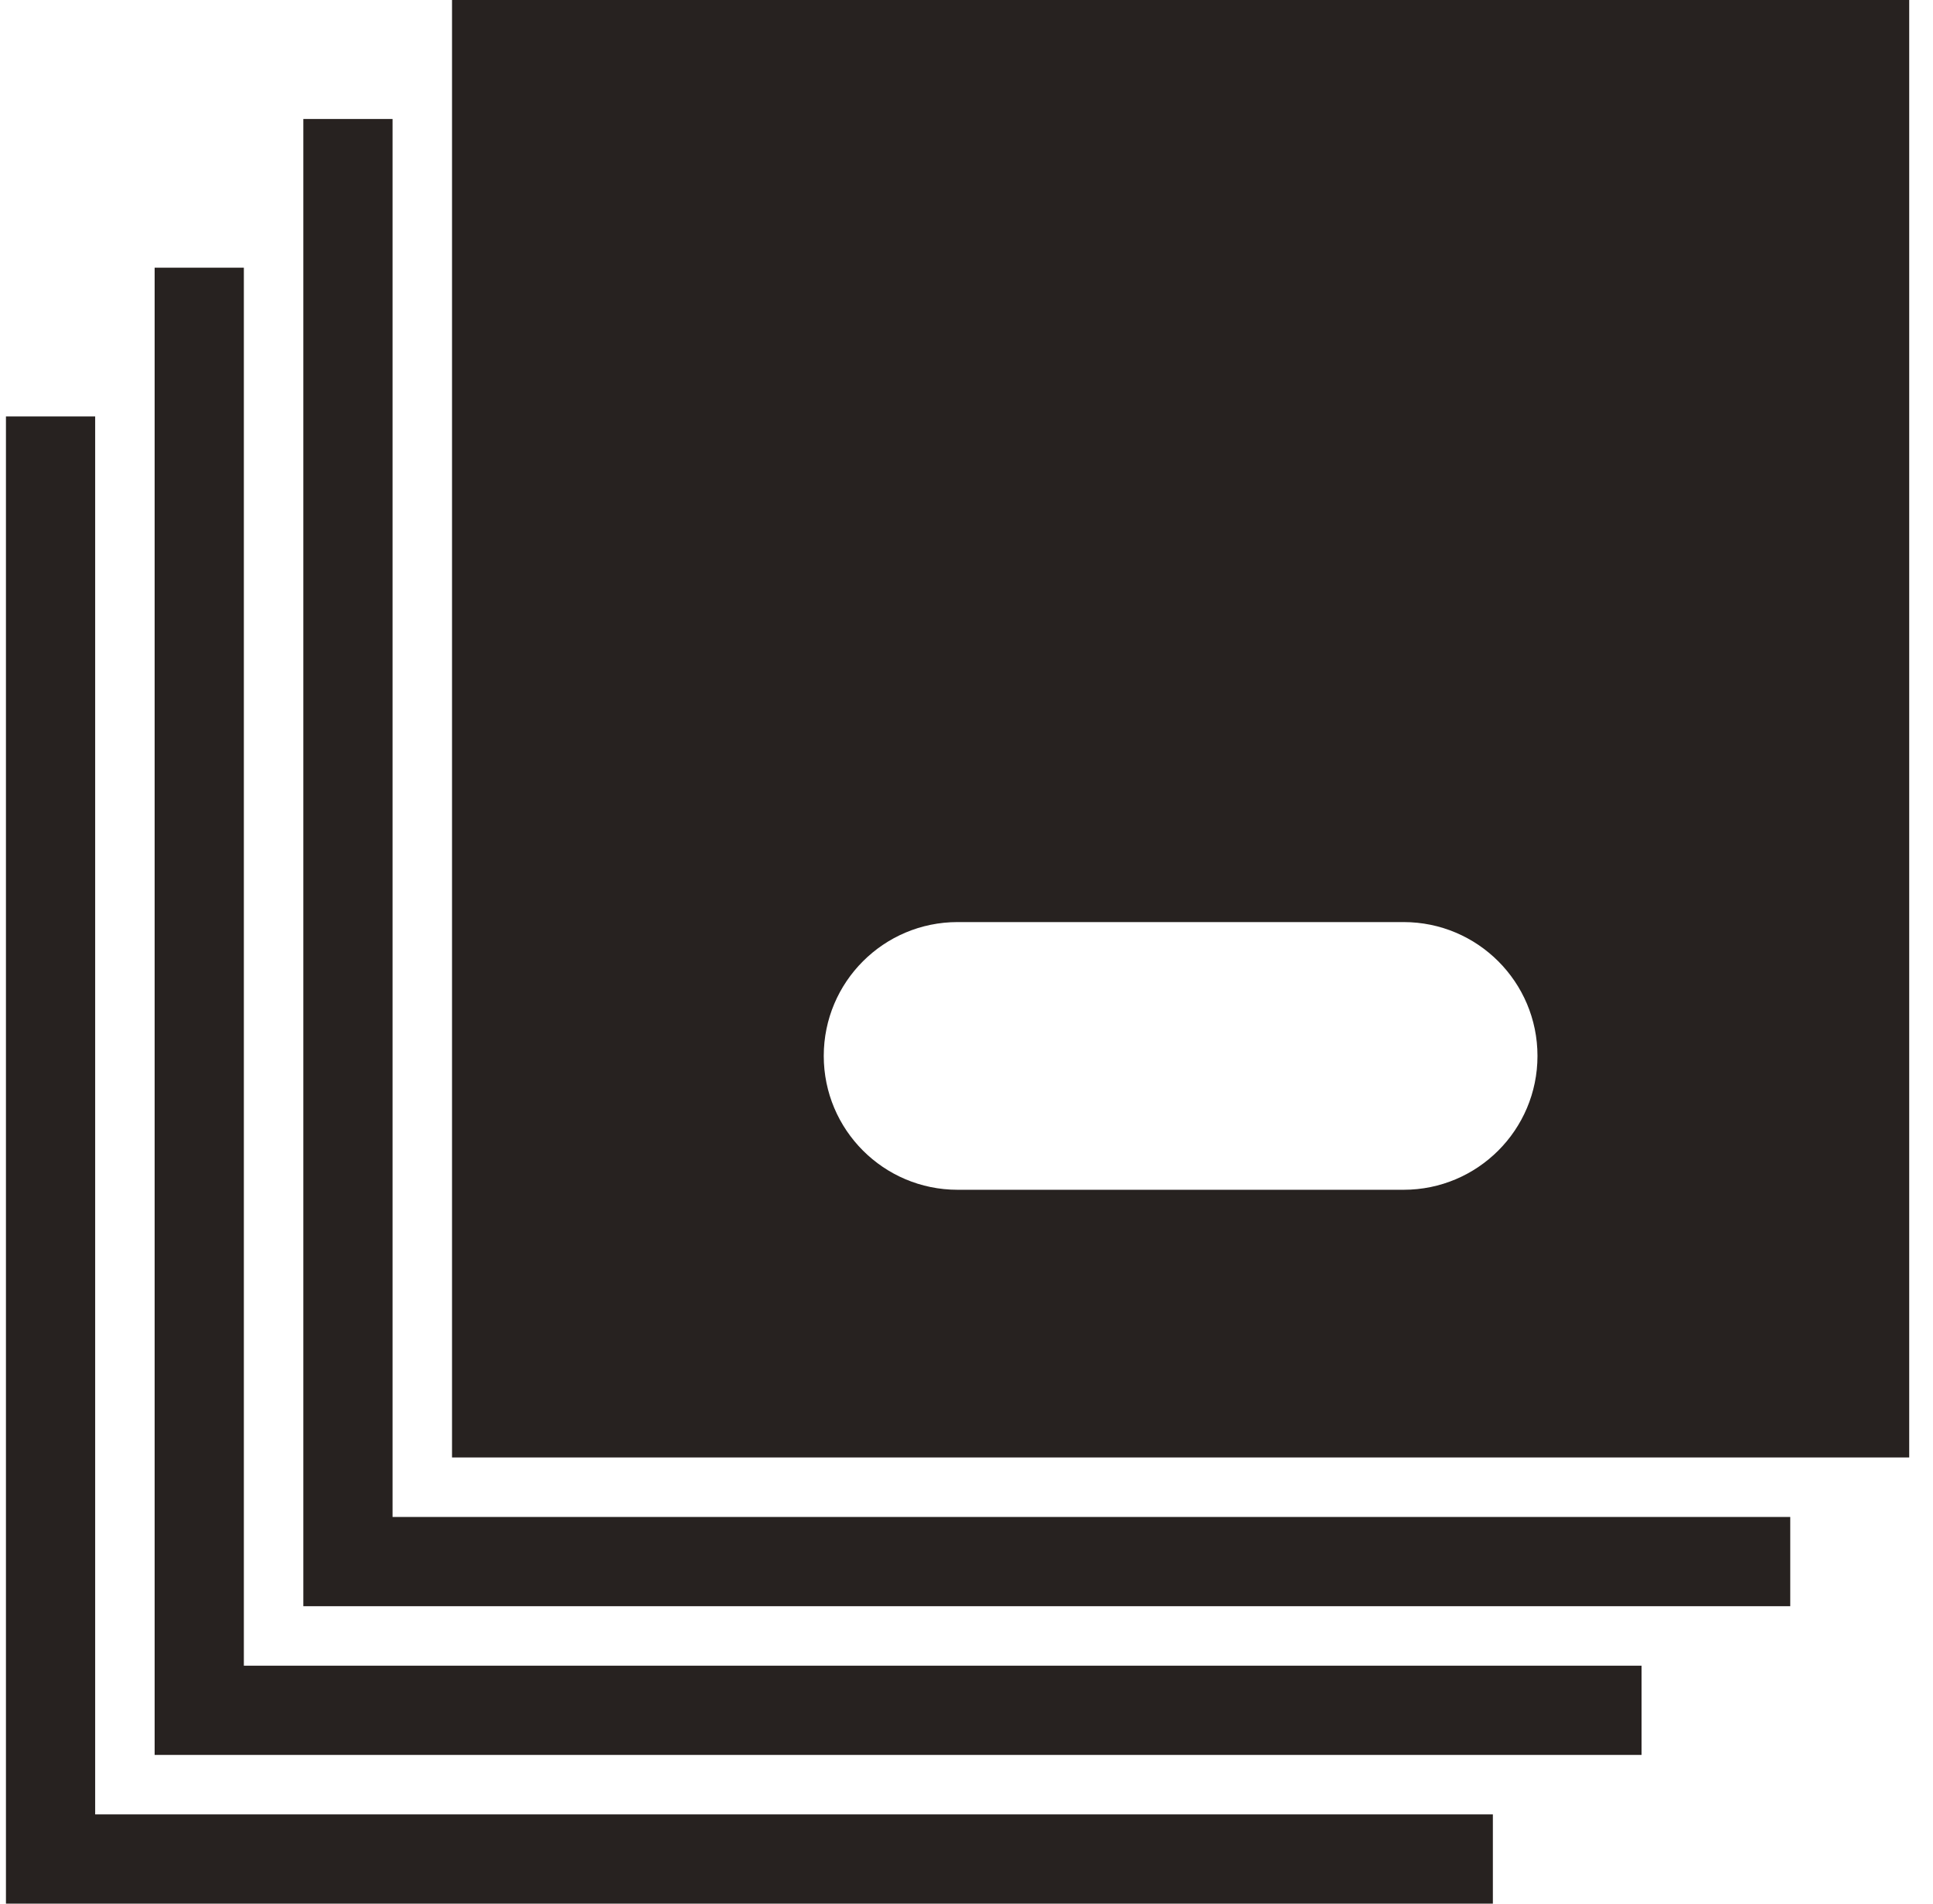
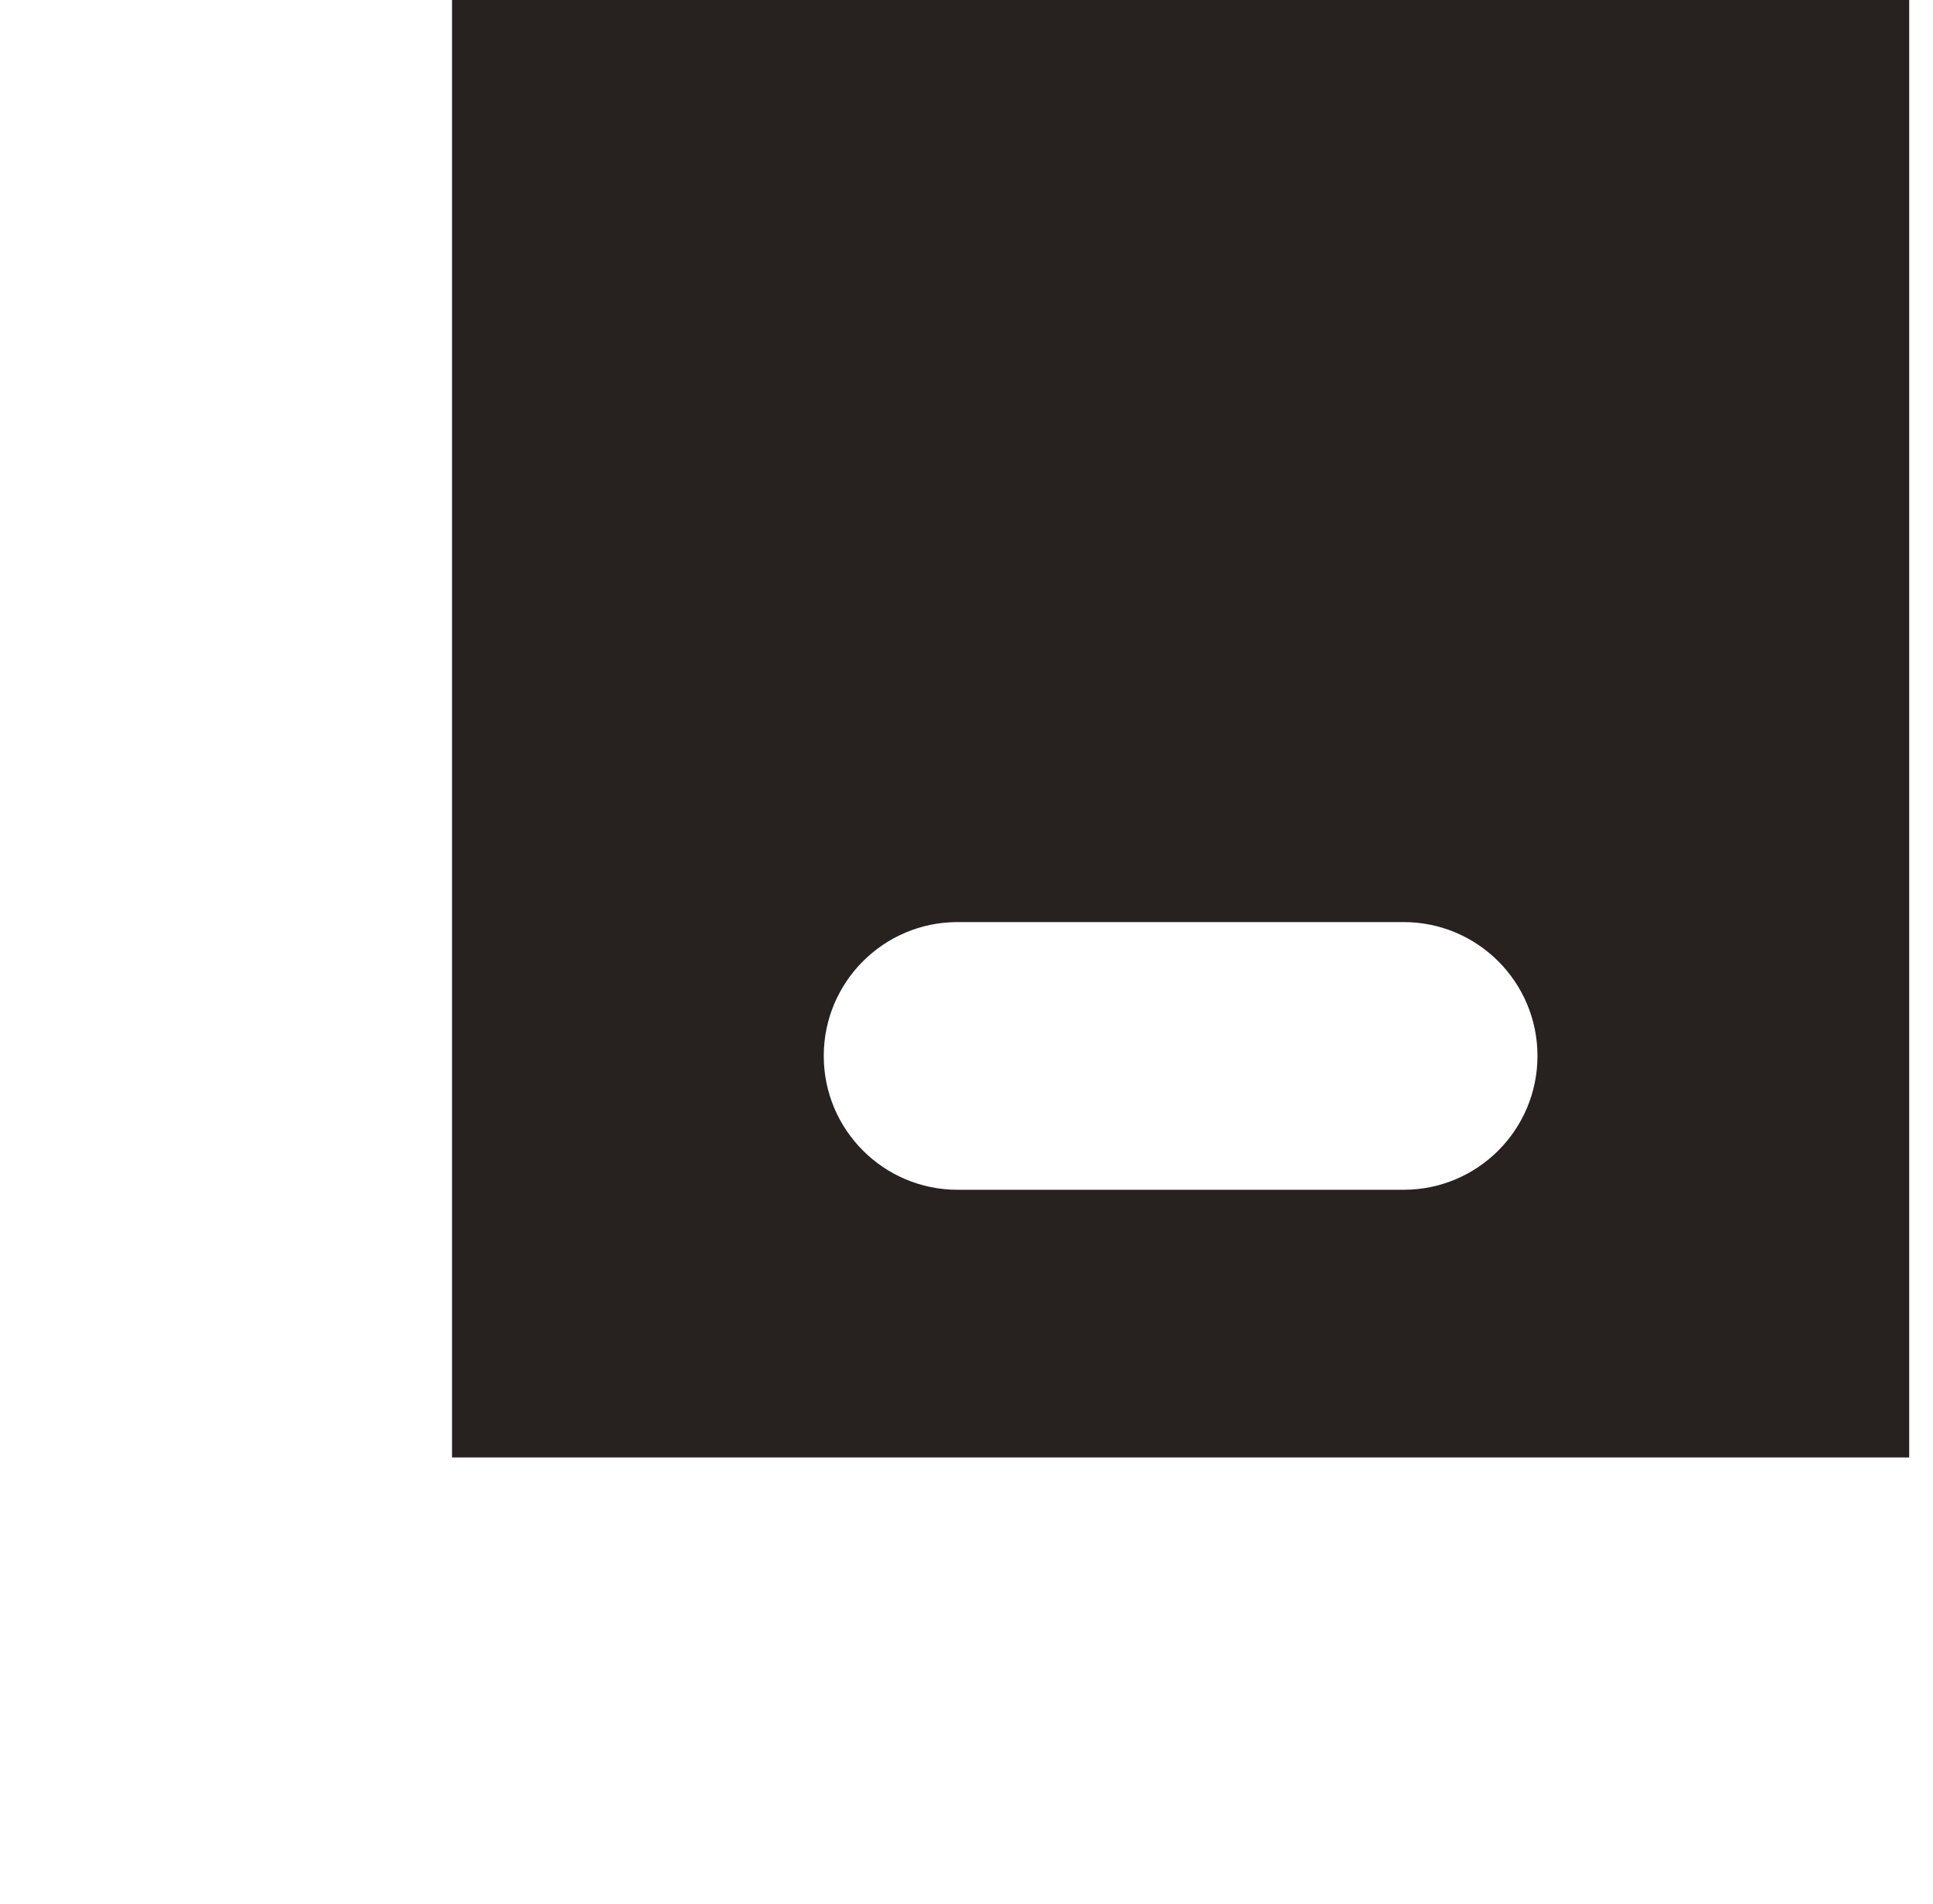
<svg xmlns="http://www.w3.org/2000/svg" width="65" height="64" viewBox="0 0 65 64" fill="none">
-   <path d="M10.2 4L10.2 54L60.2 54L60.2 51L13.2 51L13.2 4L10.2 4Z" fill="#272220" />
-   <path d="M5.2 9L5.2 59L55.2 59L55.2 56L8.2 56L8.2 9L5.2 9Z" fill="#272220" />
-   <path d="M0.2 14L0.2 64L50.2 64L50.2 61L3.2 61L3.2 14L0.2 14Z" fill="#272220" />
  <path fill-rule="evenodd" clip-rule="evenodd" d="M15.2 3.8147e-06L15.2 49L64.2 49V0L15.2 3.8147e-06ZM32.2 31C29.715 31 27.7 33.015 27.7 35.5C27.7 37.985 29.715 40 32.2 40H47.2C49.685 40 51.7 37.985 51.7 35.5C51.7 33.015 49.685 31 47.2 31H32.2Z" fill="#272220" />
</svg>